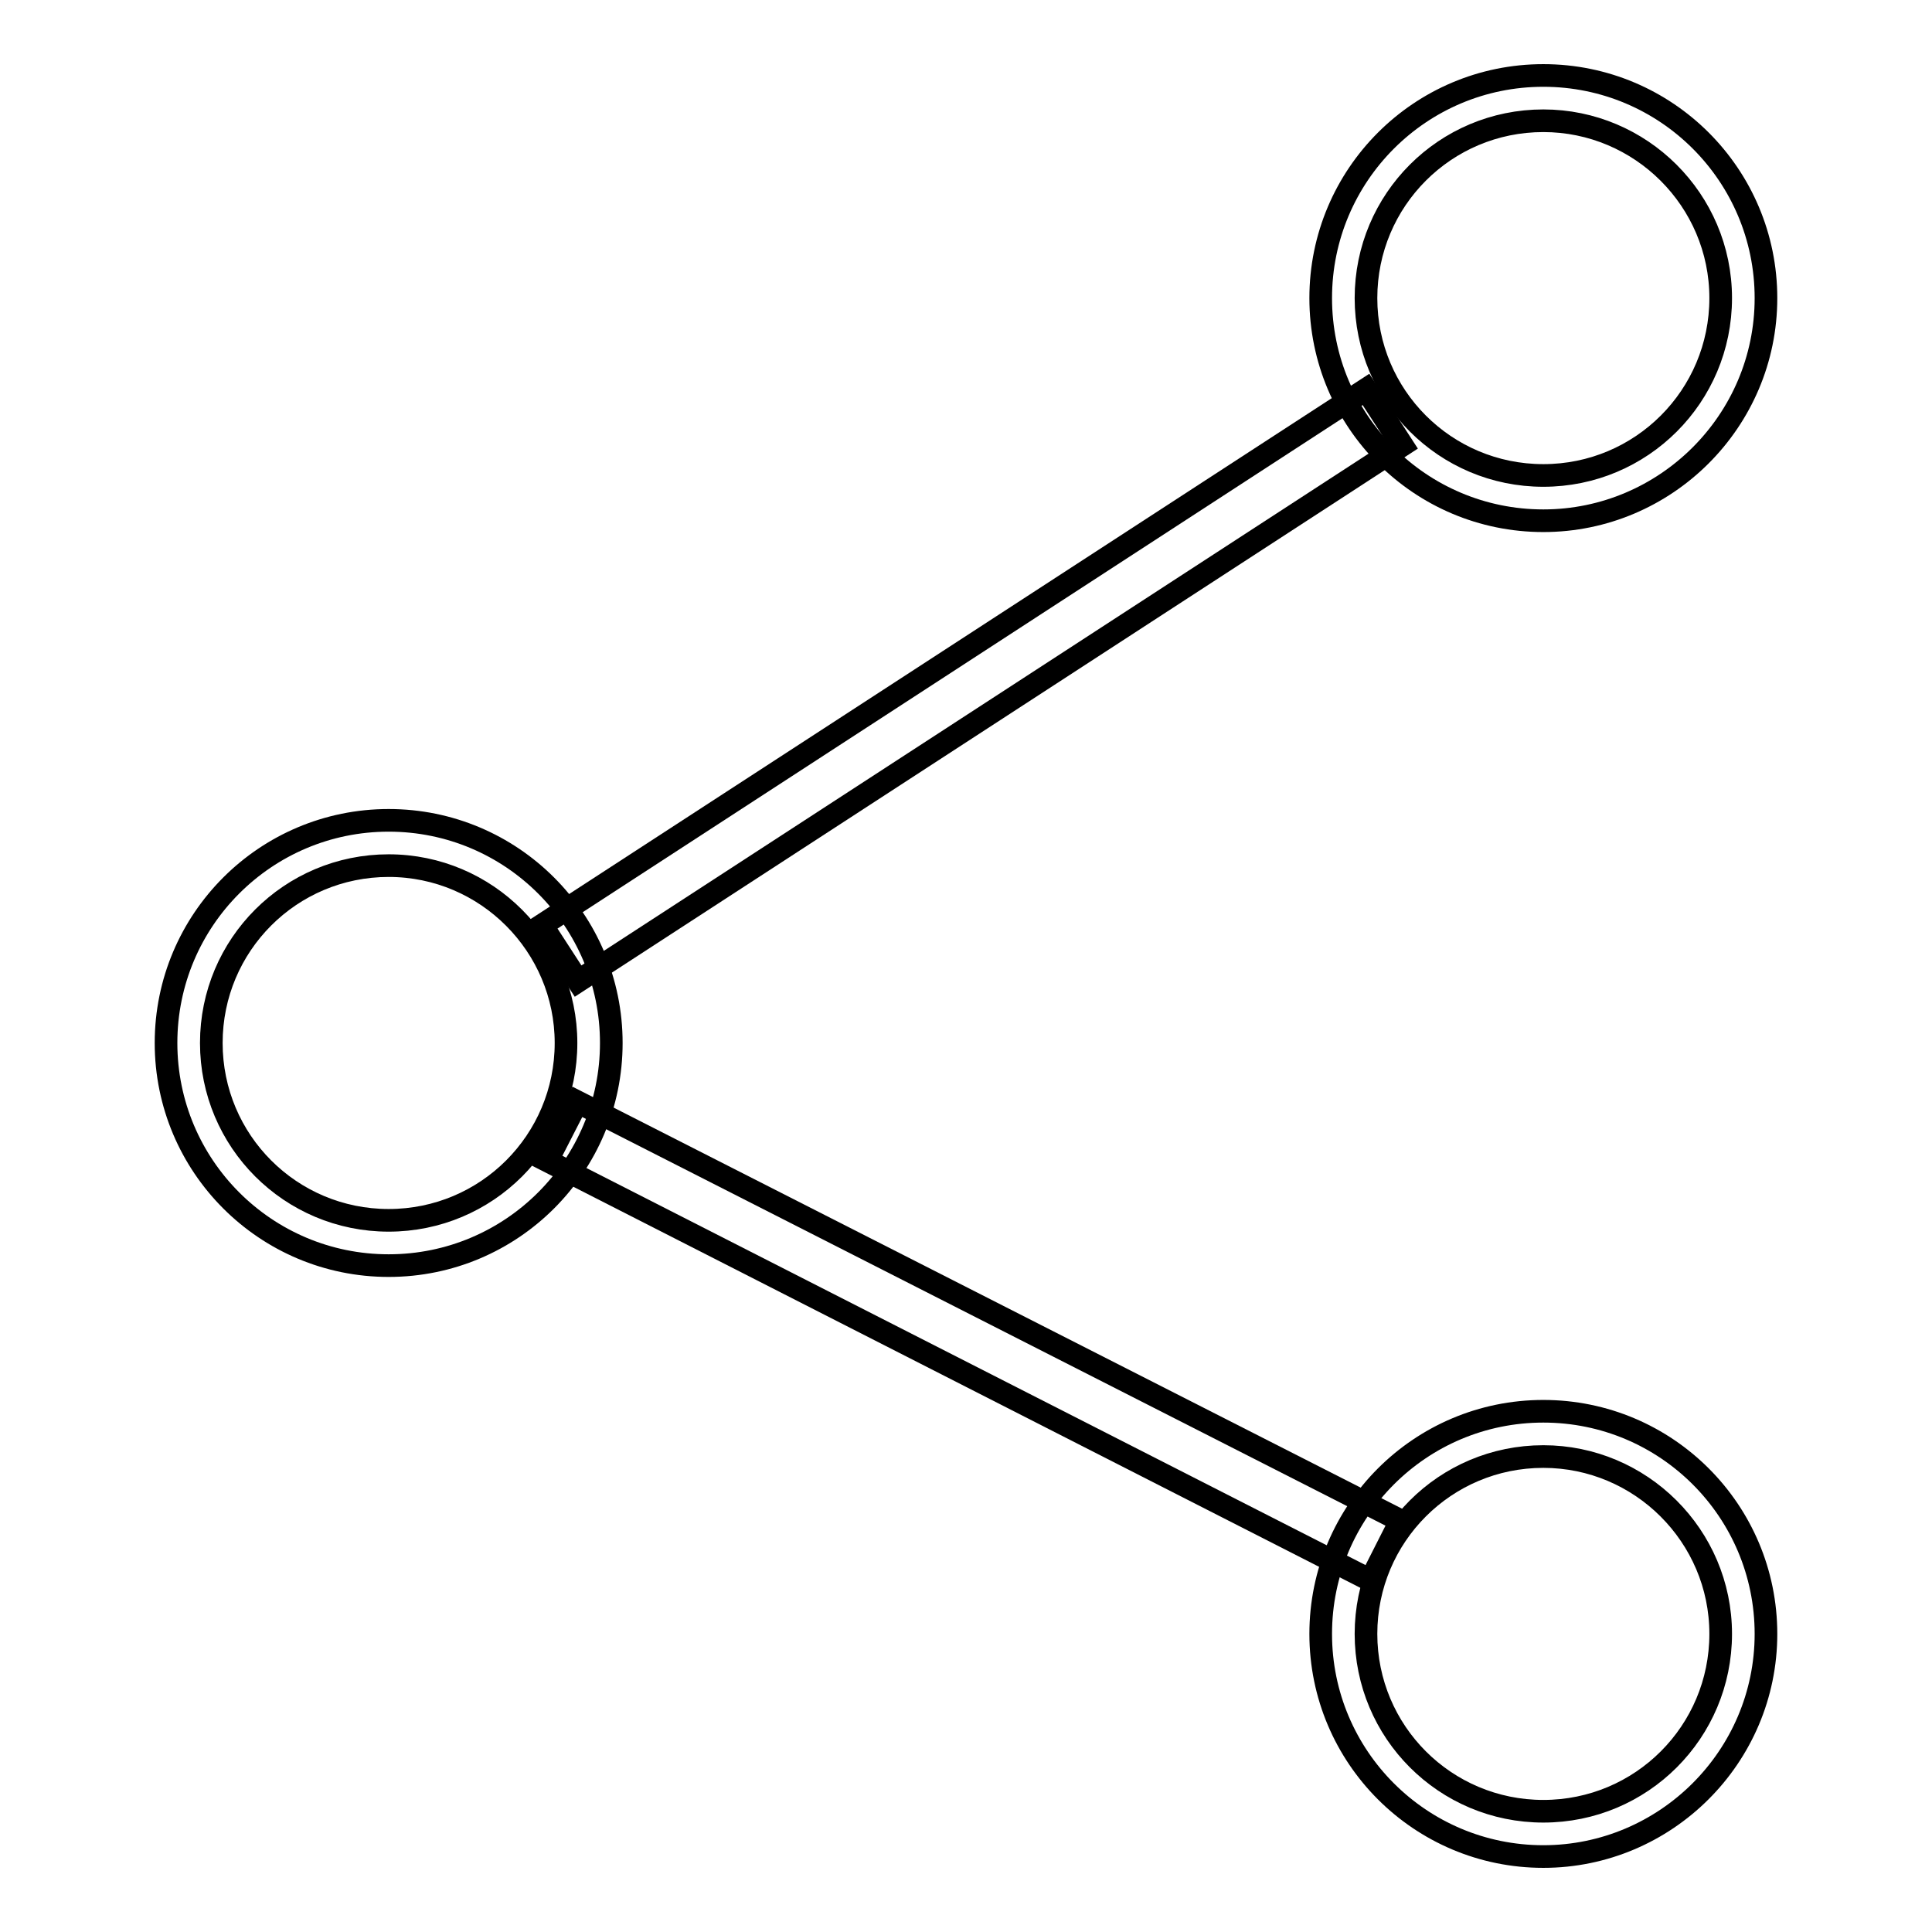
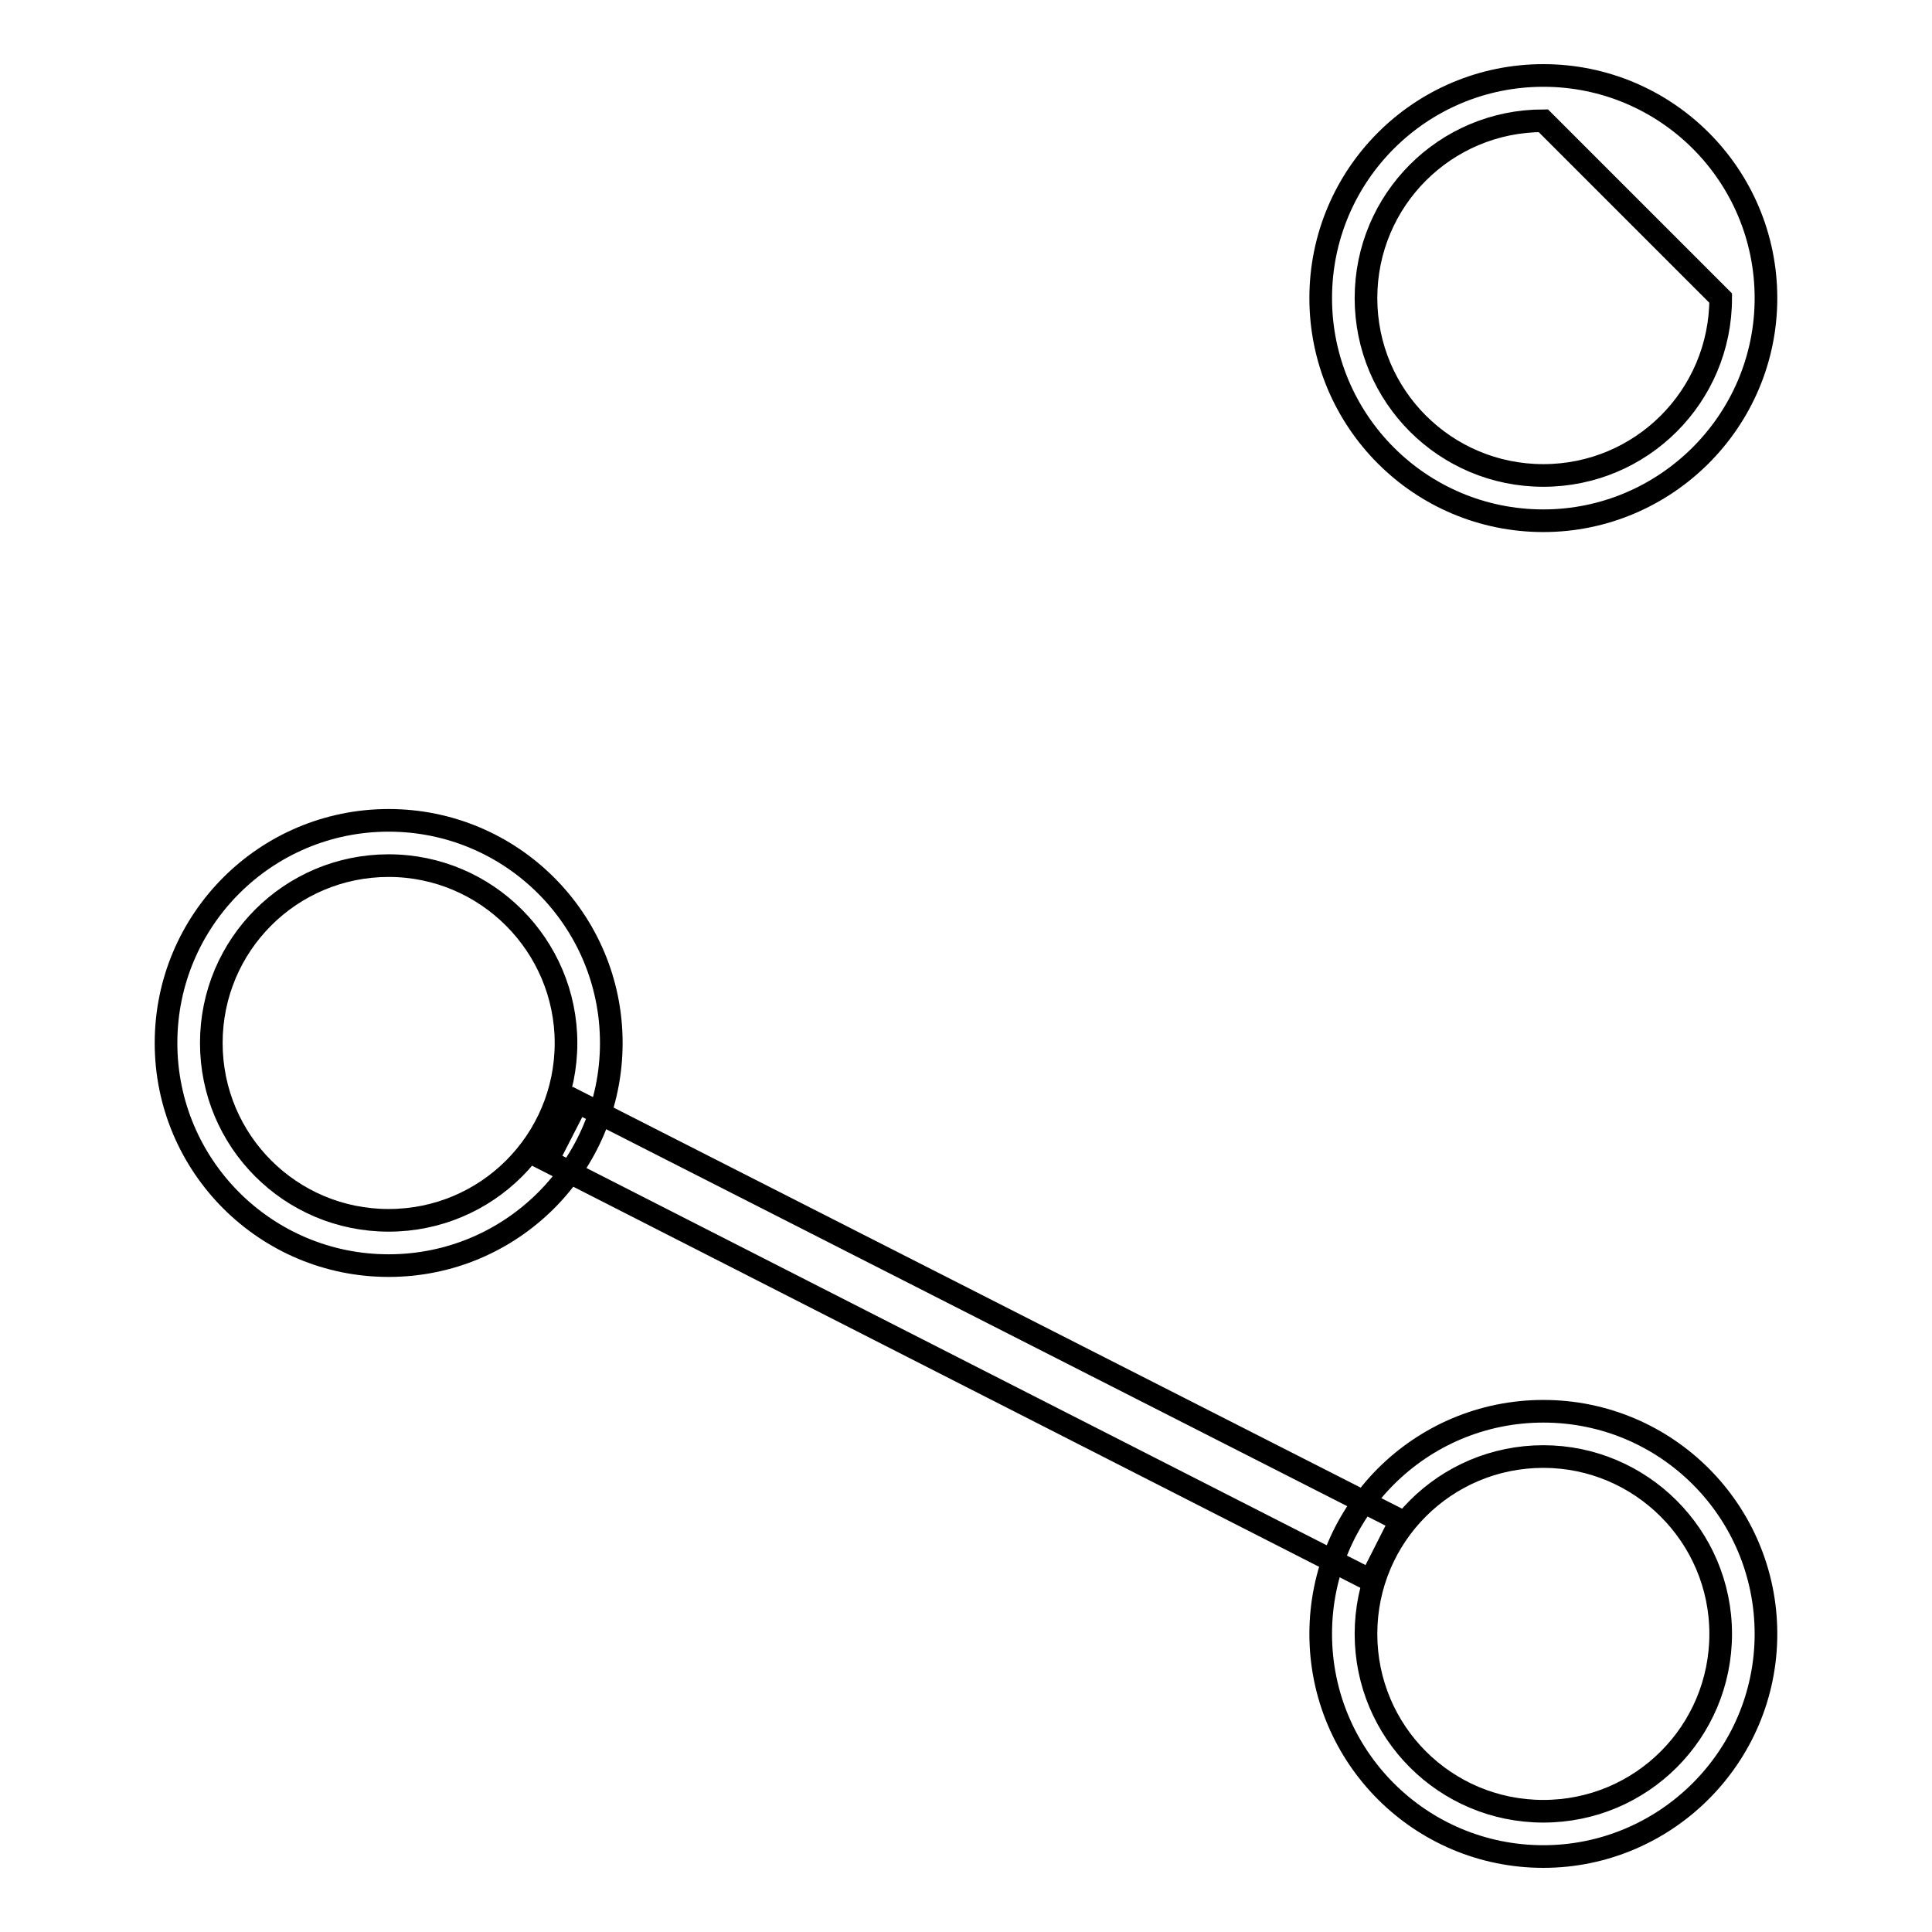
<svg xmlns="http://www.w3.org/2000/svg" version="1.1" x="0px" y="0px" viewBox="0 0 256 256" enable-background="new 0 0 256 256" xml:space="preserve">
  <g>
    <g>
      <path stroke-width="3" fill-opacity="0" stroke="#000000" d="M51.5,167.7c-16.3,0-29.5-13.2-29.5-29.5c0-16.3,13.2-29.5,29.5-29.5c16.3,0,29.5,13.2,29.5,29.5C81,154.5,67.8,167.7,51.5,167.7z M51.5,114.7c-13,0-23.5,10.5-23.5,23.5c0,13,10.5,23.5,23.5,23.5c13,0,23.5-10.5,23.5-23.5C75,125.3,64.5,114.7,51.5,114.7z" />
-       <path stroke-width="3" fill-opacity="0" stroke="#000000" d="M204.5,69C188.2,69,175,55.8,175,39.5c0-16.3,13.2-29.5,29.5-29.5c16.3,0,29.5,13.2,29.5,29.5C234,55.8,220.7,69,204.5,69z M204.5,16c-13,0-23.5,10.5-23.5,23.5S191.5,63,204.5,63c13,0,23.5-10.5,23.5-23.5S217.4,16,204.5,16z" />
+       <path stroke-width="3" fill-opacity="0" stroke="#000000" d="M204.5,69C188.2,69,175,55.8,175,39.5c0-16.3,13.2-29.5,29.5-29.5c16.3,0,29.5,13.2,29.5,29.5C234,55.8,220.7,69,204.5,69z M204.5,16c-13,0-23.5,10.5-23.5,23.5S191.5,63,204.5,63c13,0,23.5-10.5,23.5-23.5z" />
      <path stroke-width="3" fill-opacity="0" stroke="#000000" d="M204.5,246c-16.3,0-29.5-13.2-29.5-29.5c0-16.3,13.2-29.5,29.5-29.5c16.3,0,29.5,13.2,29.5,29.5C234,232.8,220.7,246,204.5,246z M204.5,193c-13,0-23.5,10.5-23.5,23.5c0,13,10.5,23.5,23.5,23.5c13,0,23.5-10.5,23.5-23.5C228,203.5,217.4,193,204.5,193z" />
      <path stroke-width="3" fill-opacity="0" stroke="#000000" d="M76.5,146l109.1,55.5l-4,7.9L72.5,153.8L76.5,146L76.5,146z" />
-       <path stroke-width="3" fill-opacity="0" stroke="#000000" d="M71.8,122.6l109.2-71l4.8,7.4L76.6,130L71.8,122.6L71.8,122.6z" />
    </g>
  </g>
</svg>